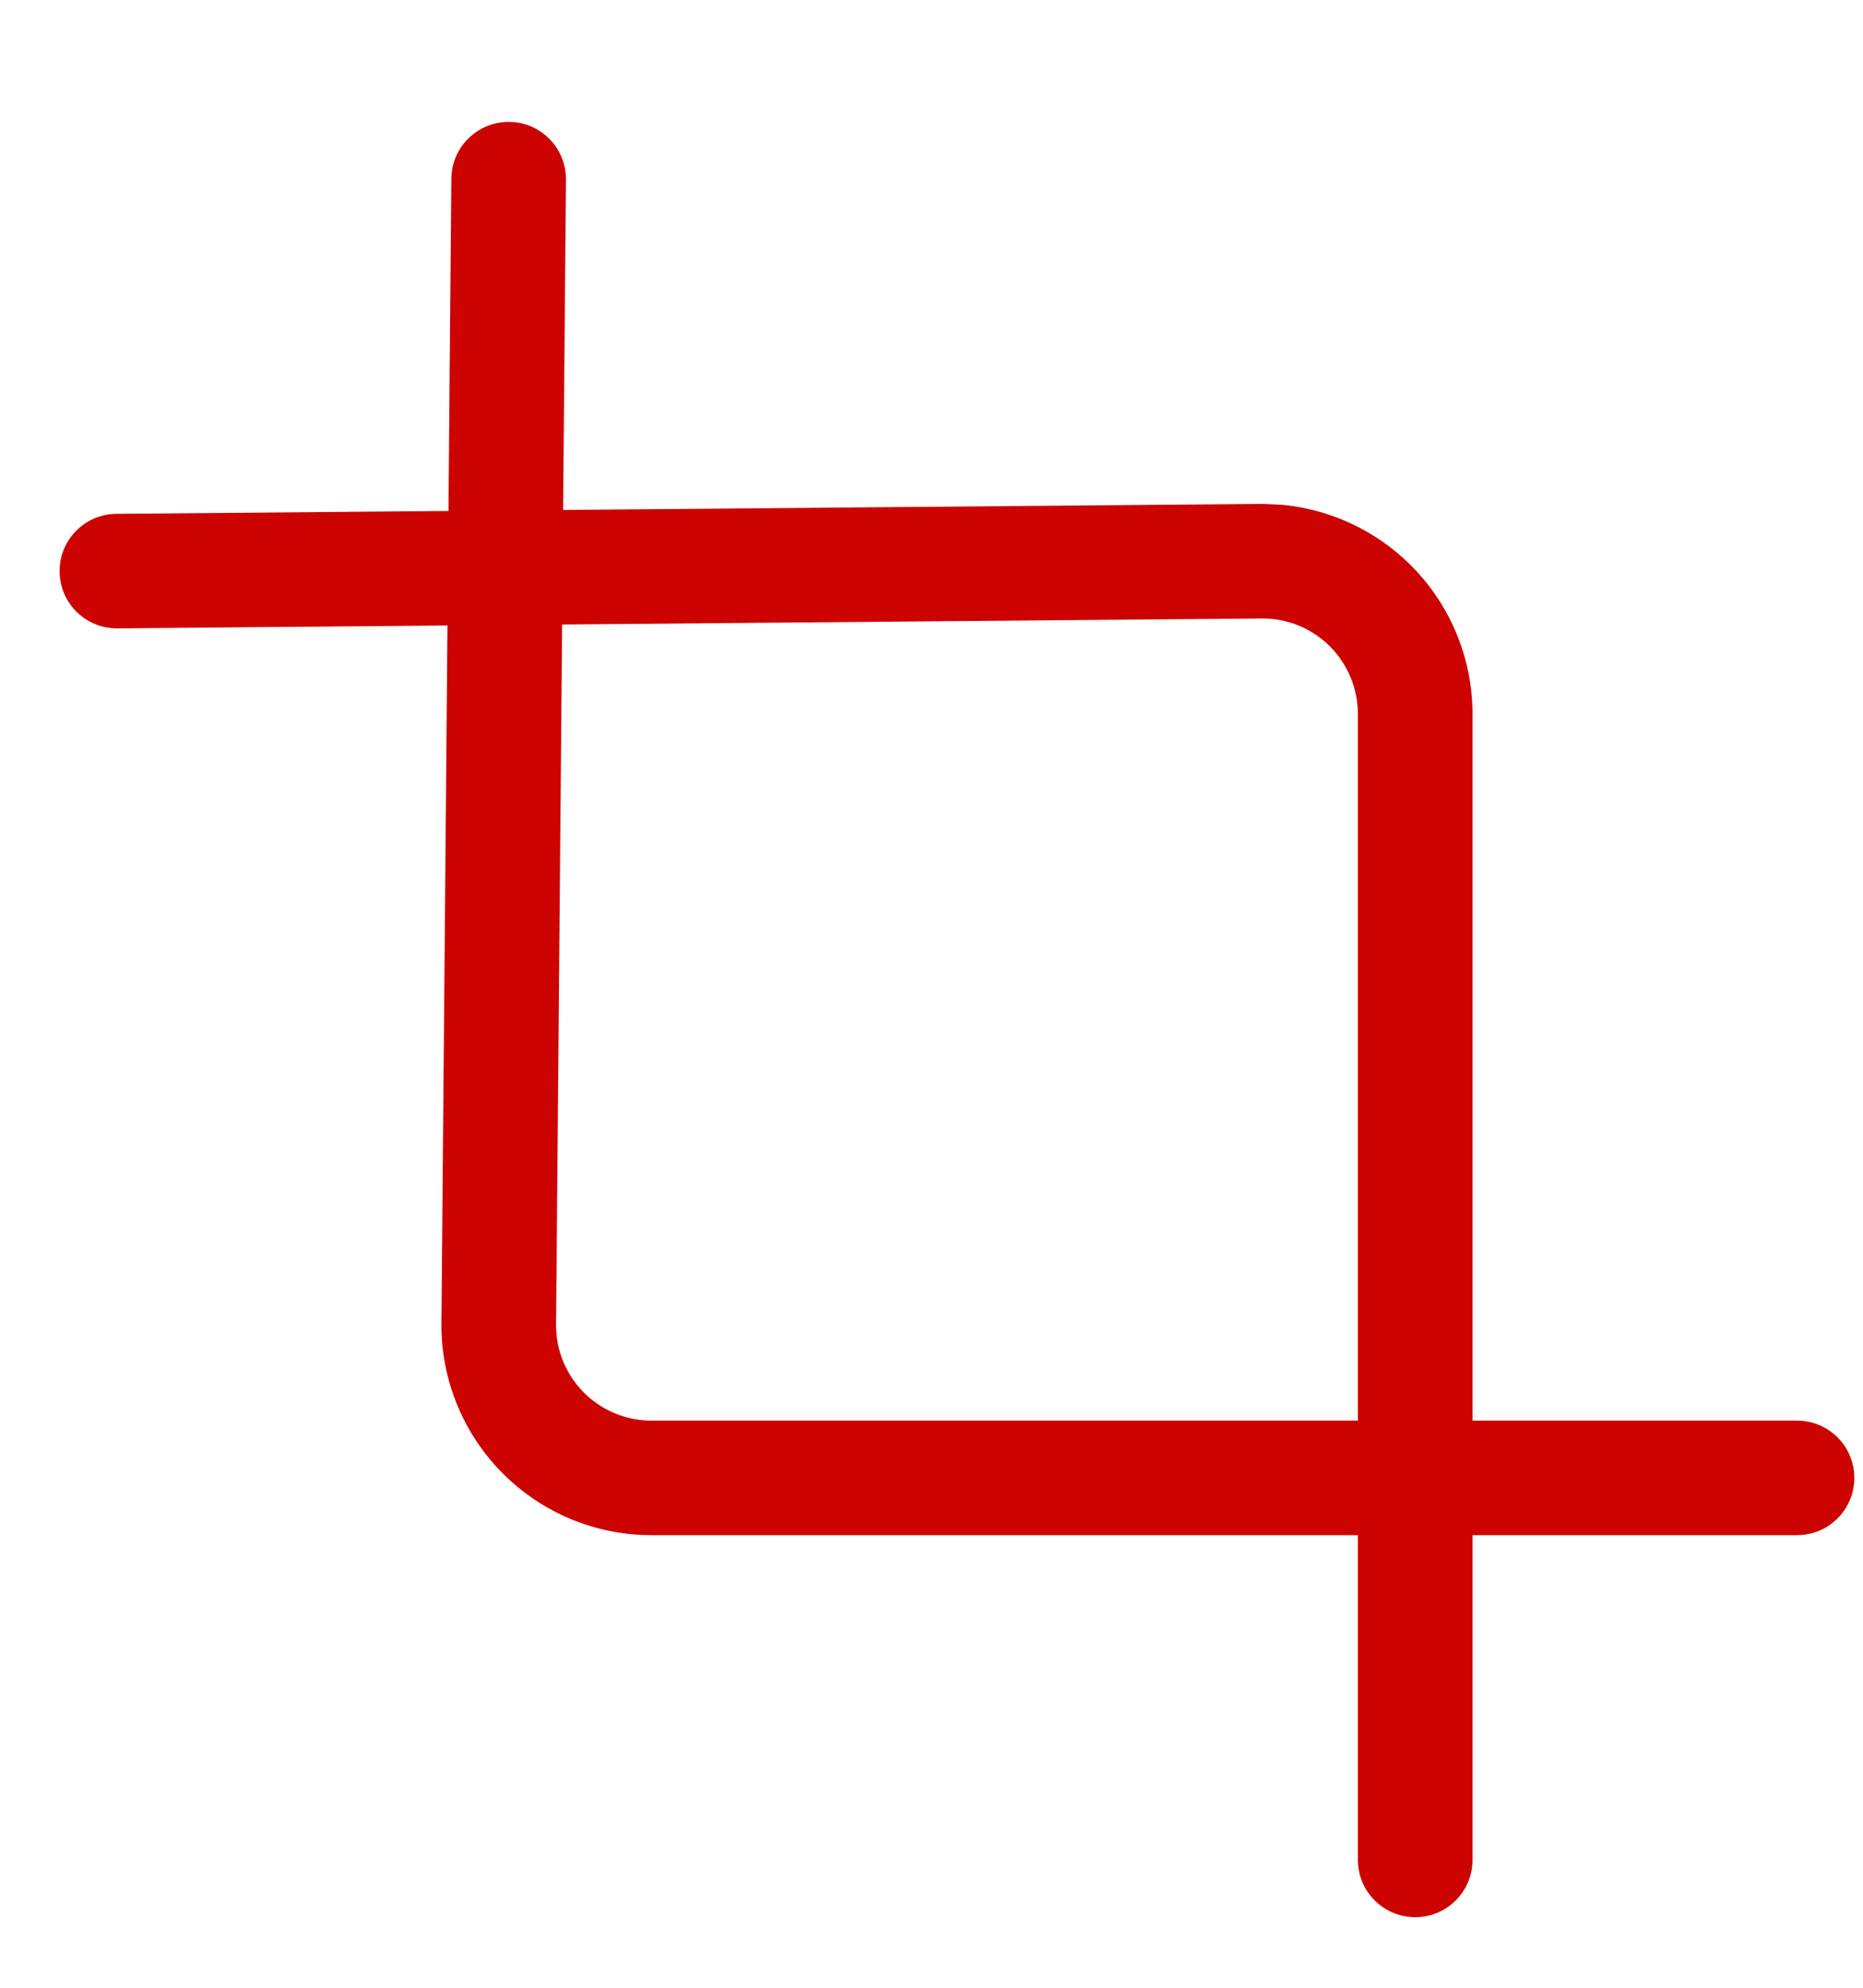
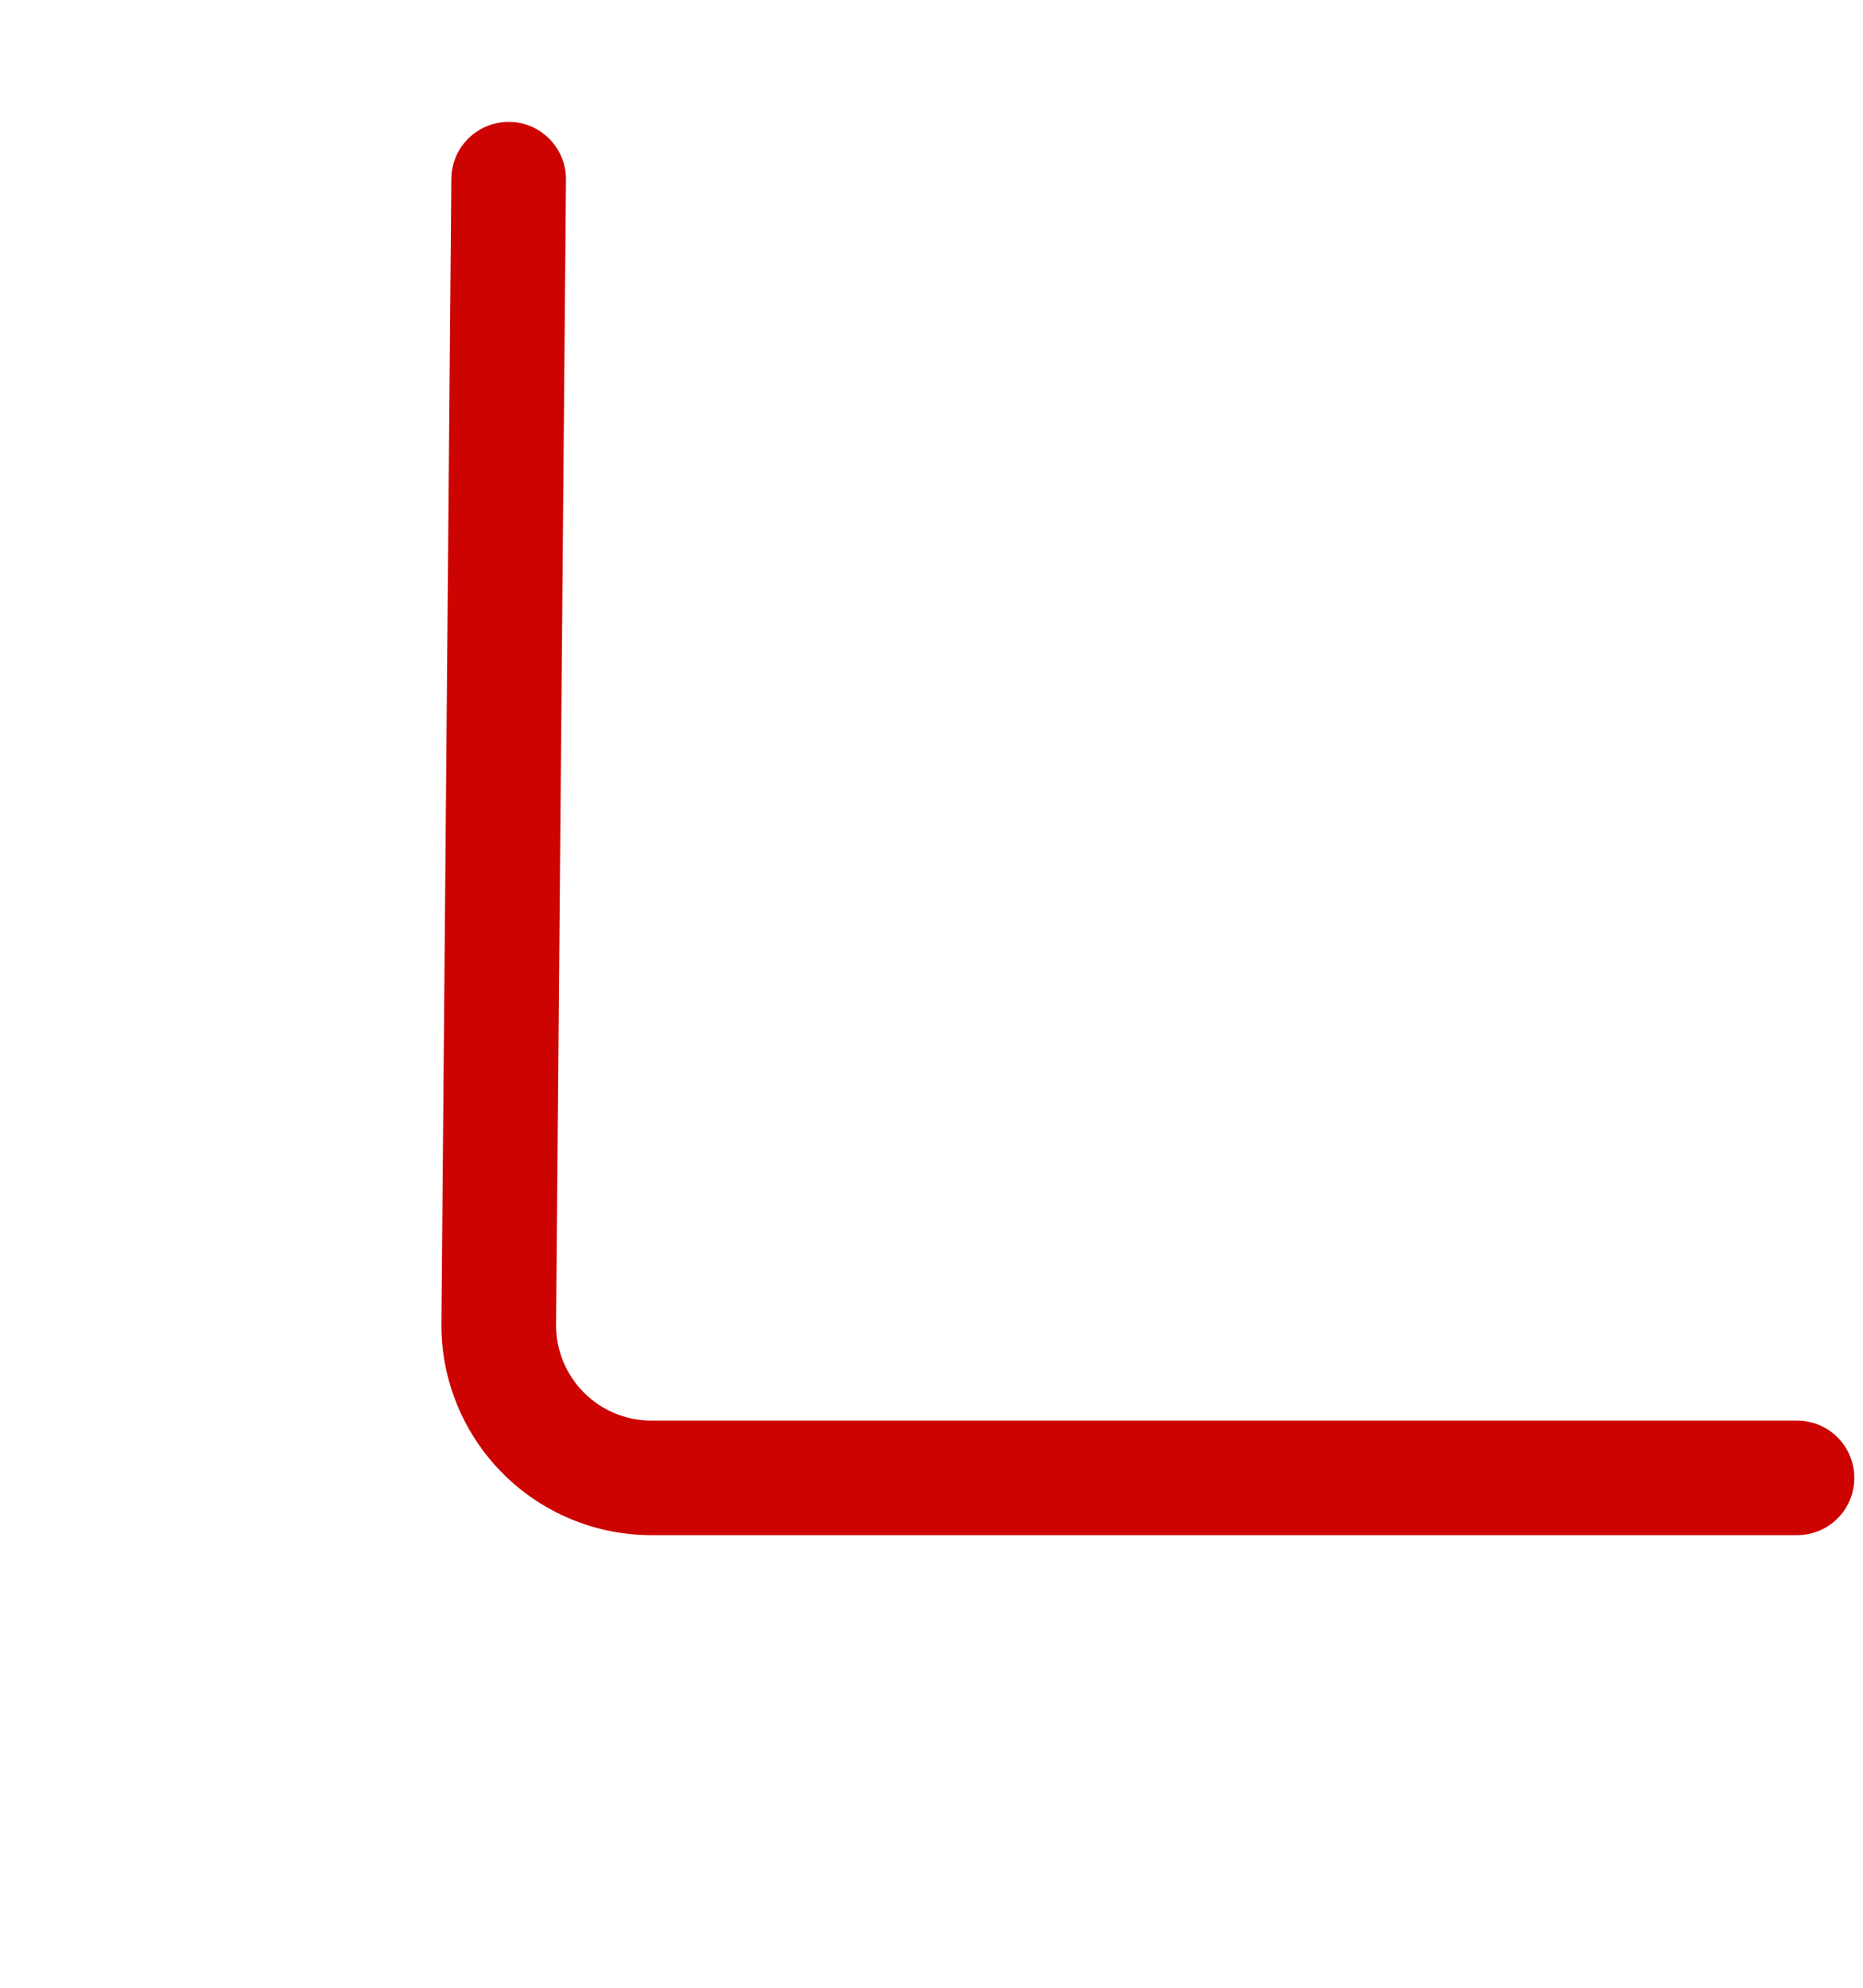
<svg xmlns="http://www.w3.org/2000/svg" width="15" height="16" viewBox="0 0 15 16" fill="none">
  <path d="M4.1 0.981C4.354 0.983 4.559 1.192 4.557 1.447L4.477 10.671C4.478 10.873 4.559 11.067 4.702 11.21C4.846 11.354 5.041 11.435 5.245 11.435H14.469C14.724 11.435 14.93 11.641 14.93 11.896C14.93 12.151 14.724 12.357 14.469 12.357H5.245C4.797 12.357 4.367 12.179 4.05 11.862C3.733 11.545 3.554 11.115 3.554 10.666V10.662L3.634 1.438C3.636 1.184 3.845 0.979 4.1 0.981Z" fill="#CC0300" />
-   <path d="M10.933 14.971V5.747C10.933 5.543 10.852 5.348 10.708 5.203C10.564 5.059 10.369 4.978 10.165 4.978L0.945 5.058C0.69 5.06 0.482 4.856 0.48 4.601C0.477 4.347 0.682 4.138 0.937 4.136L10.161 4.056H10.165L10.332 4.064C10.719 4.103 11.083 4.274 11.36 4.551C11.677 4.868 11.856 5.298 11.856 5.747V14.971C11.856 15.226 11.649 15.432 11.395 15.432C11.14 15.432 10.933 15.226 10.933 14.971Z" fill="#CC0300" />
</svg>